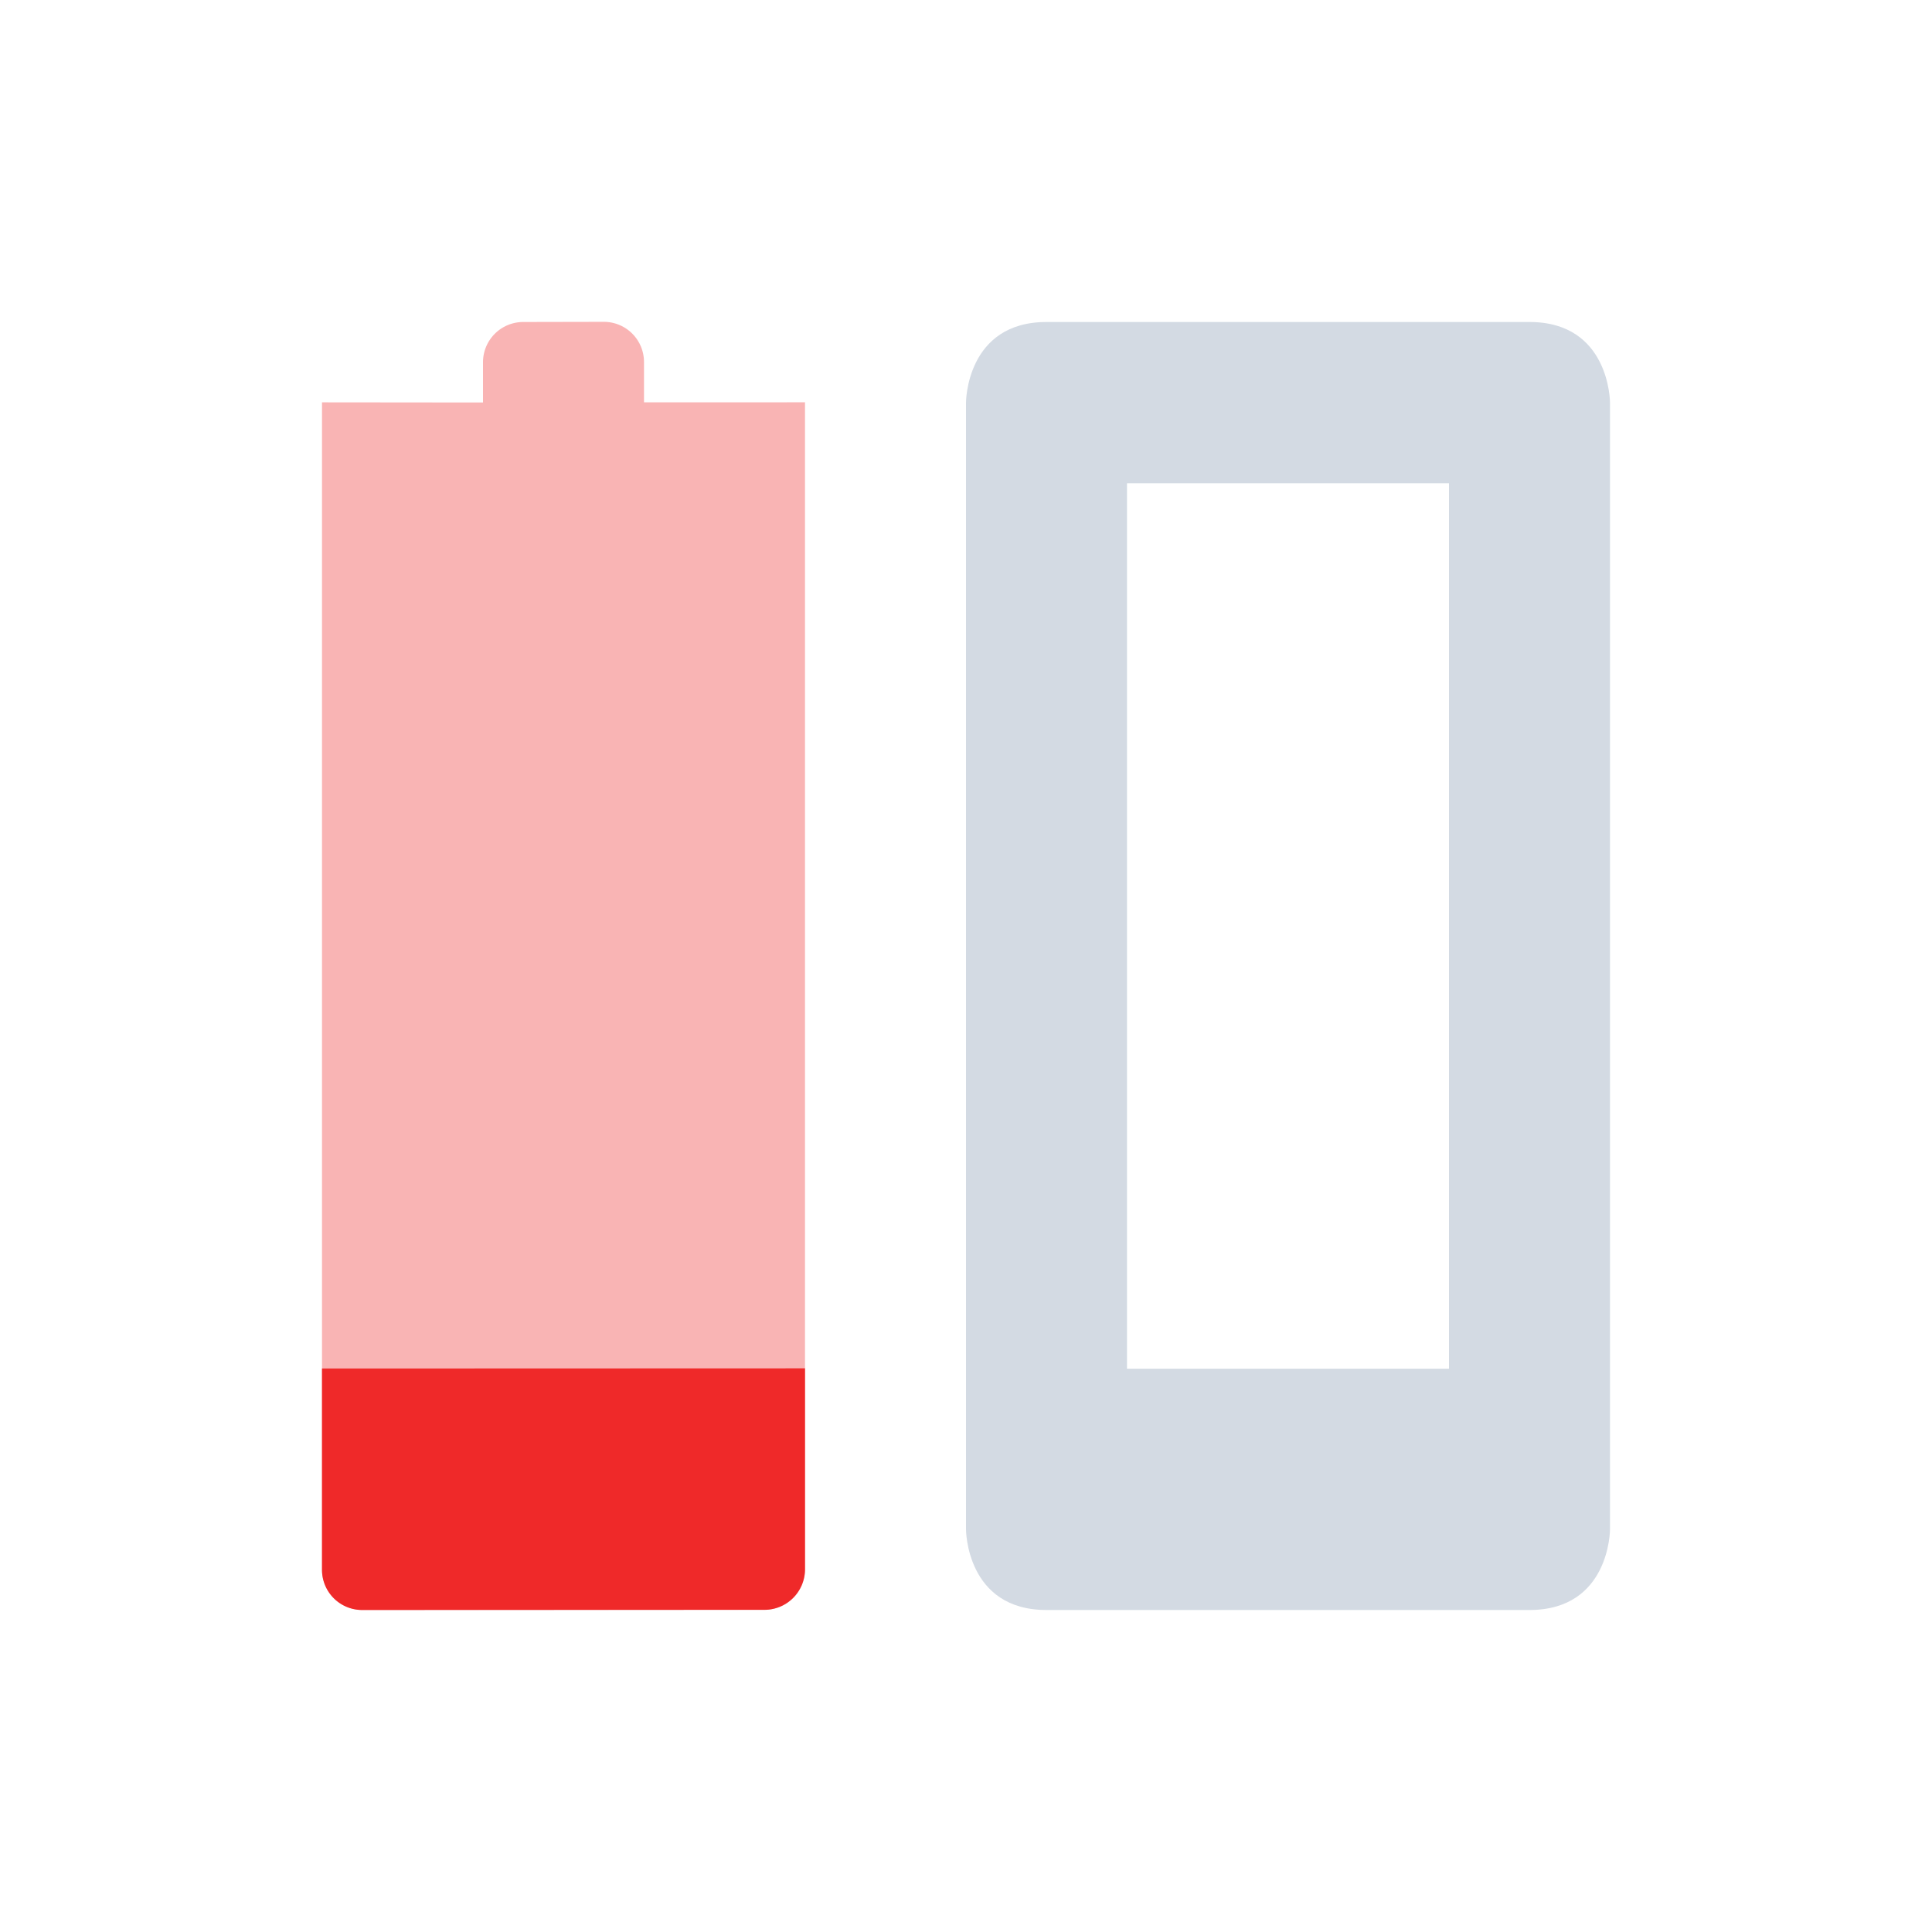
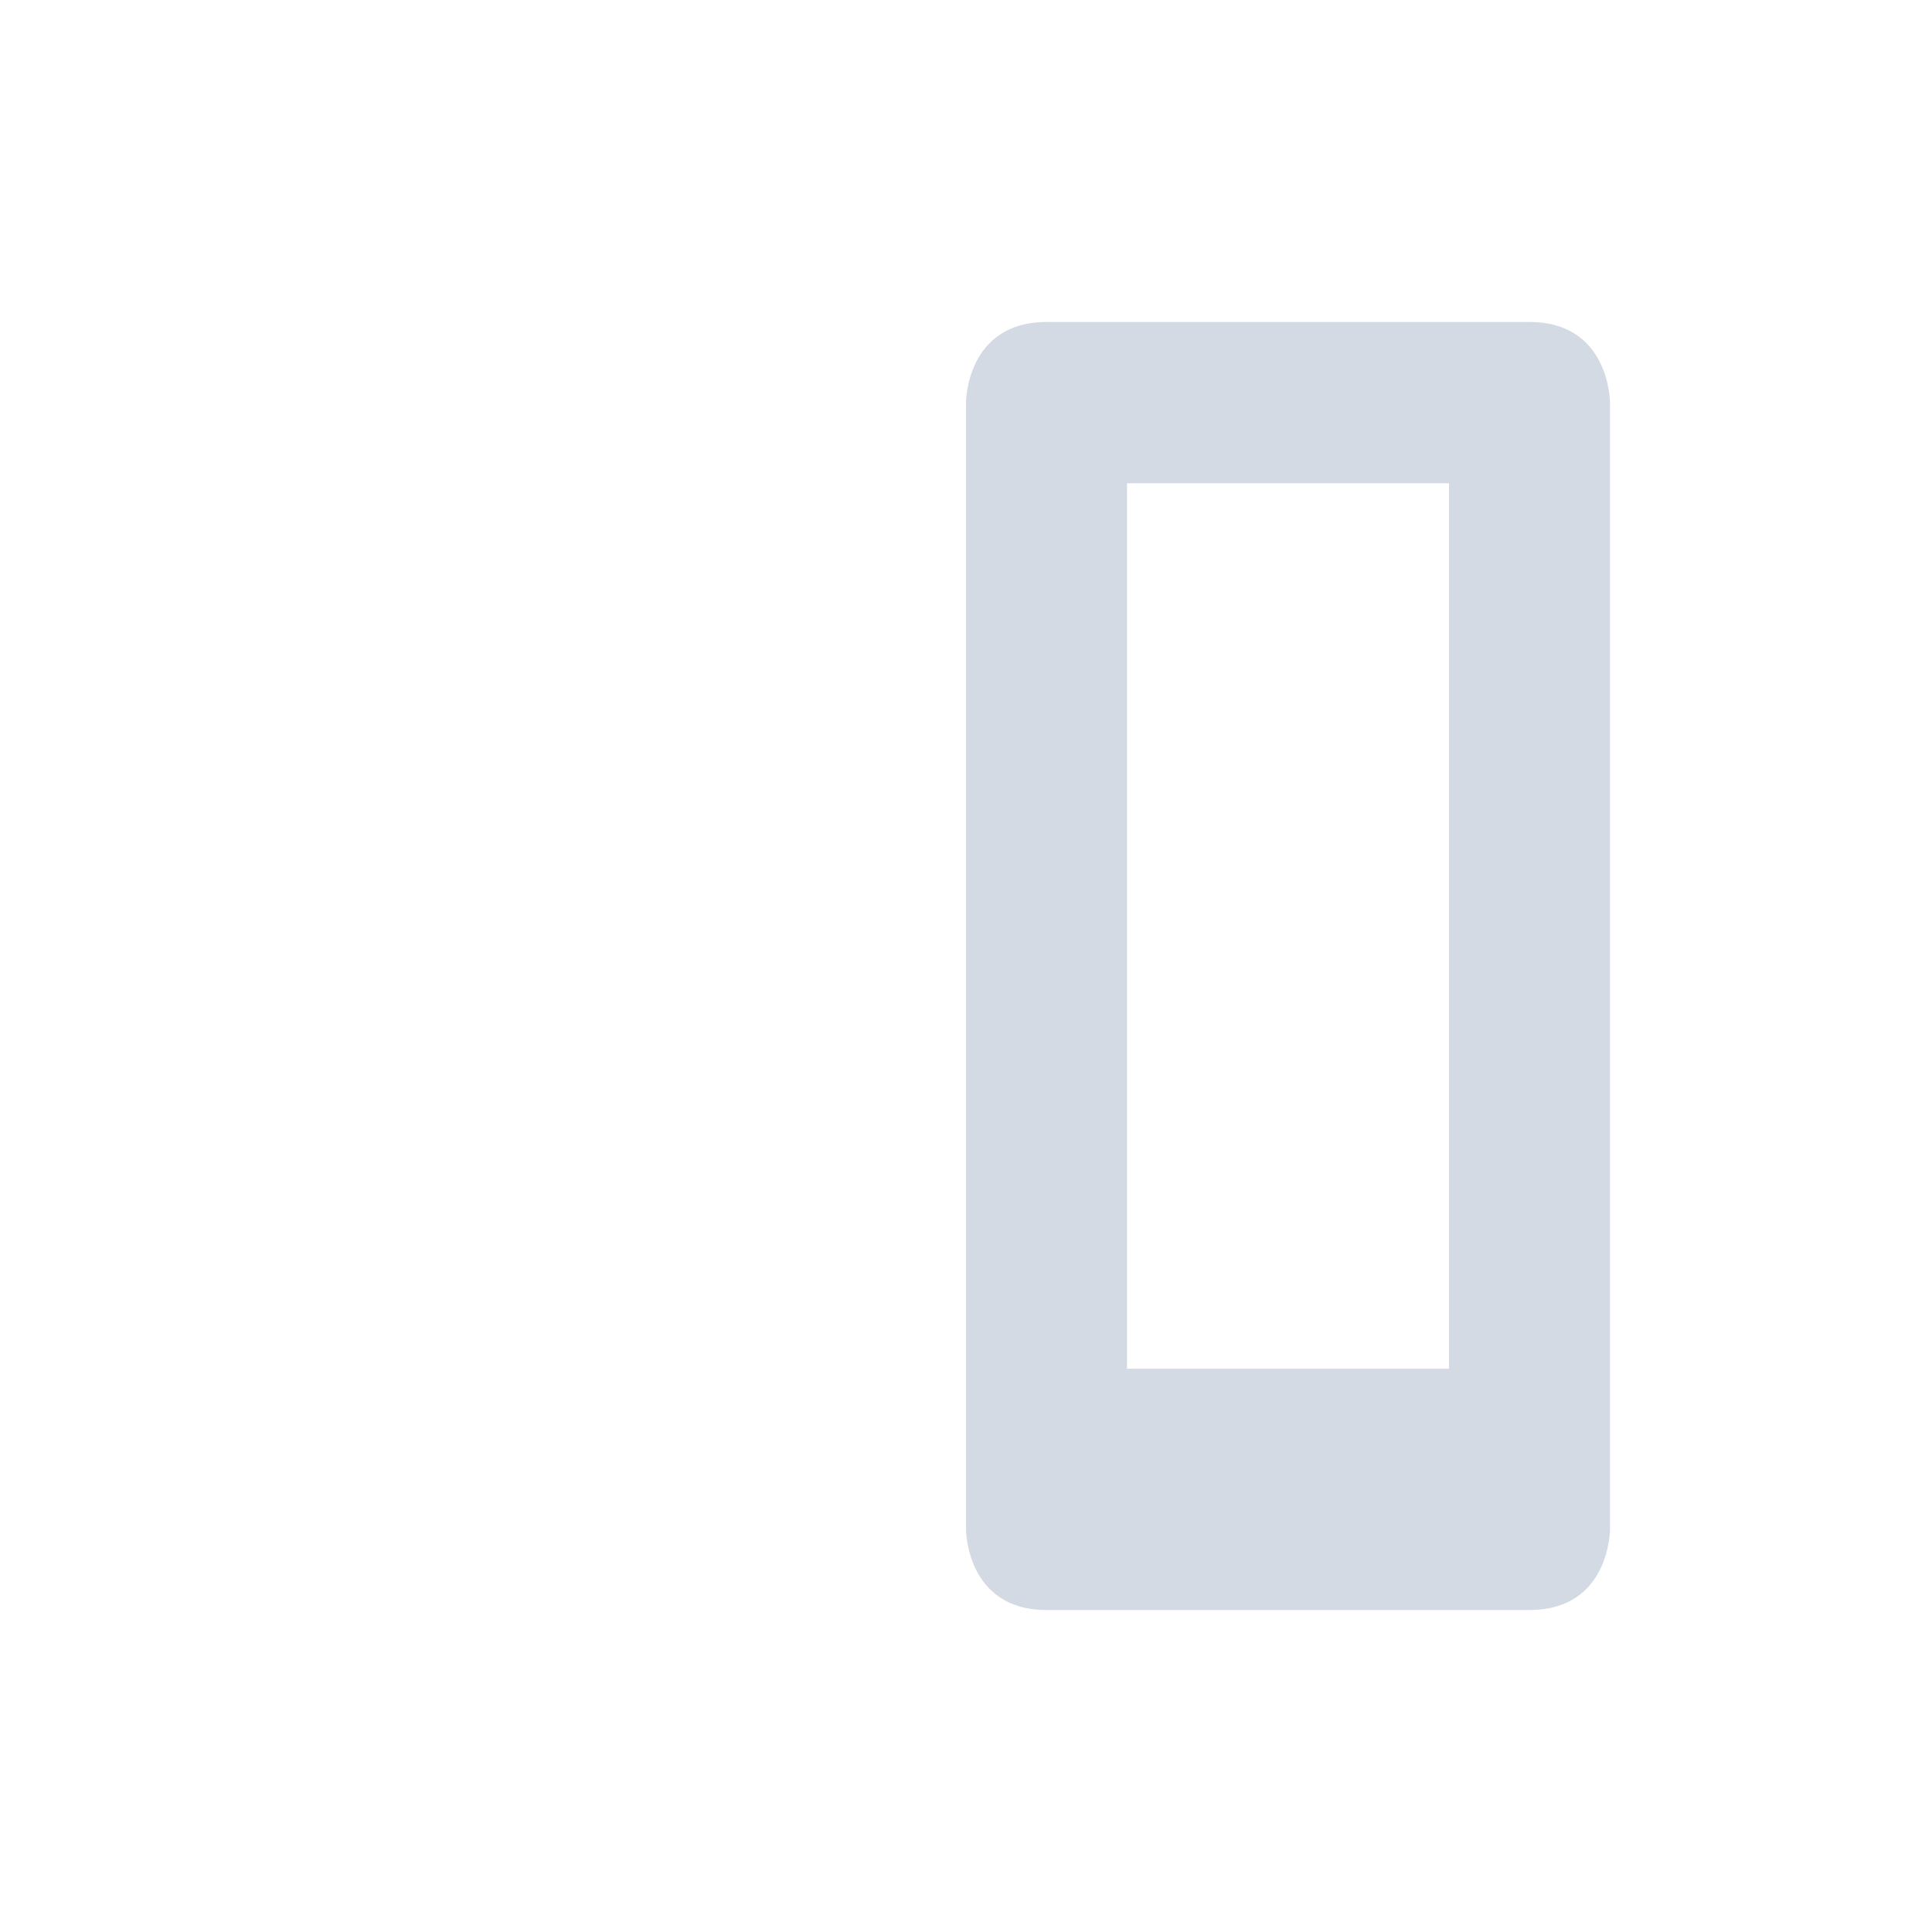
<svg xmlns="http://www.w3.org/2000/svg" height="24" width="24">
  <path d="M13 4c-1 0-1 1-1 1v14s0 1 1 1h6c1 0 1-1 1-1V5s0-1-1-1zm1 2.003h4v11h-4z" fill="#d3dae3" />
-   <path d="M6.5 4a.5.5 0 0 0-.5.5V5l-2-.002v14.501c0 .277.223.5.5.5l5-.002c.277 0 .5-.223.5-.5v-14.5l-.5.001H8v-.5c0-.277-.223-.5-.5-.5z" color="#d3dae3" opacity=".35" fill="#ef2929" stroke-width="0" stroke-linecap="round" stroke-linejoin="round" />
-   <path d="M4 17v2.5c0 .277.223.5.5.5l5-.002a.505.505 0 0 0 .5-.5v-2.5z" color="#d3dae3" fill="#ef2929" stroke-width="0" stroke-linecap="round" stroke-linejoin="round" />
</svg>